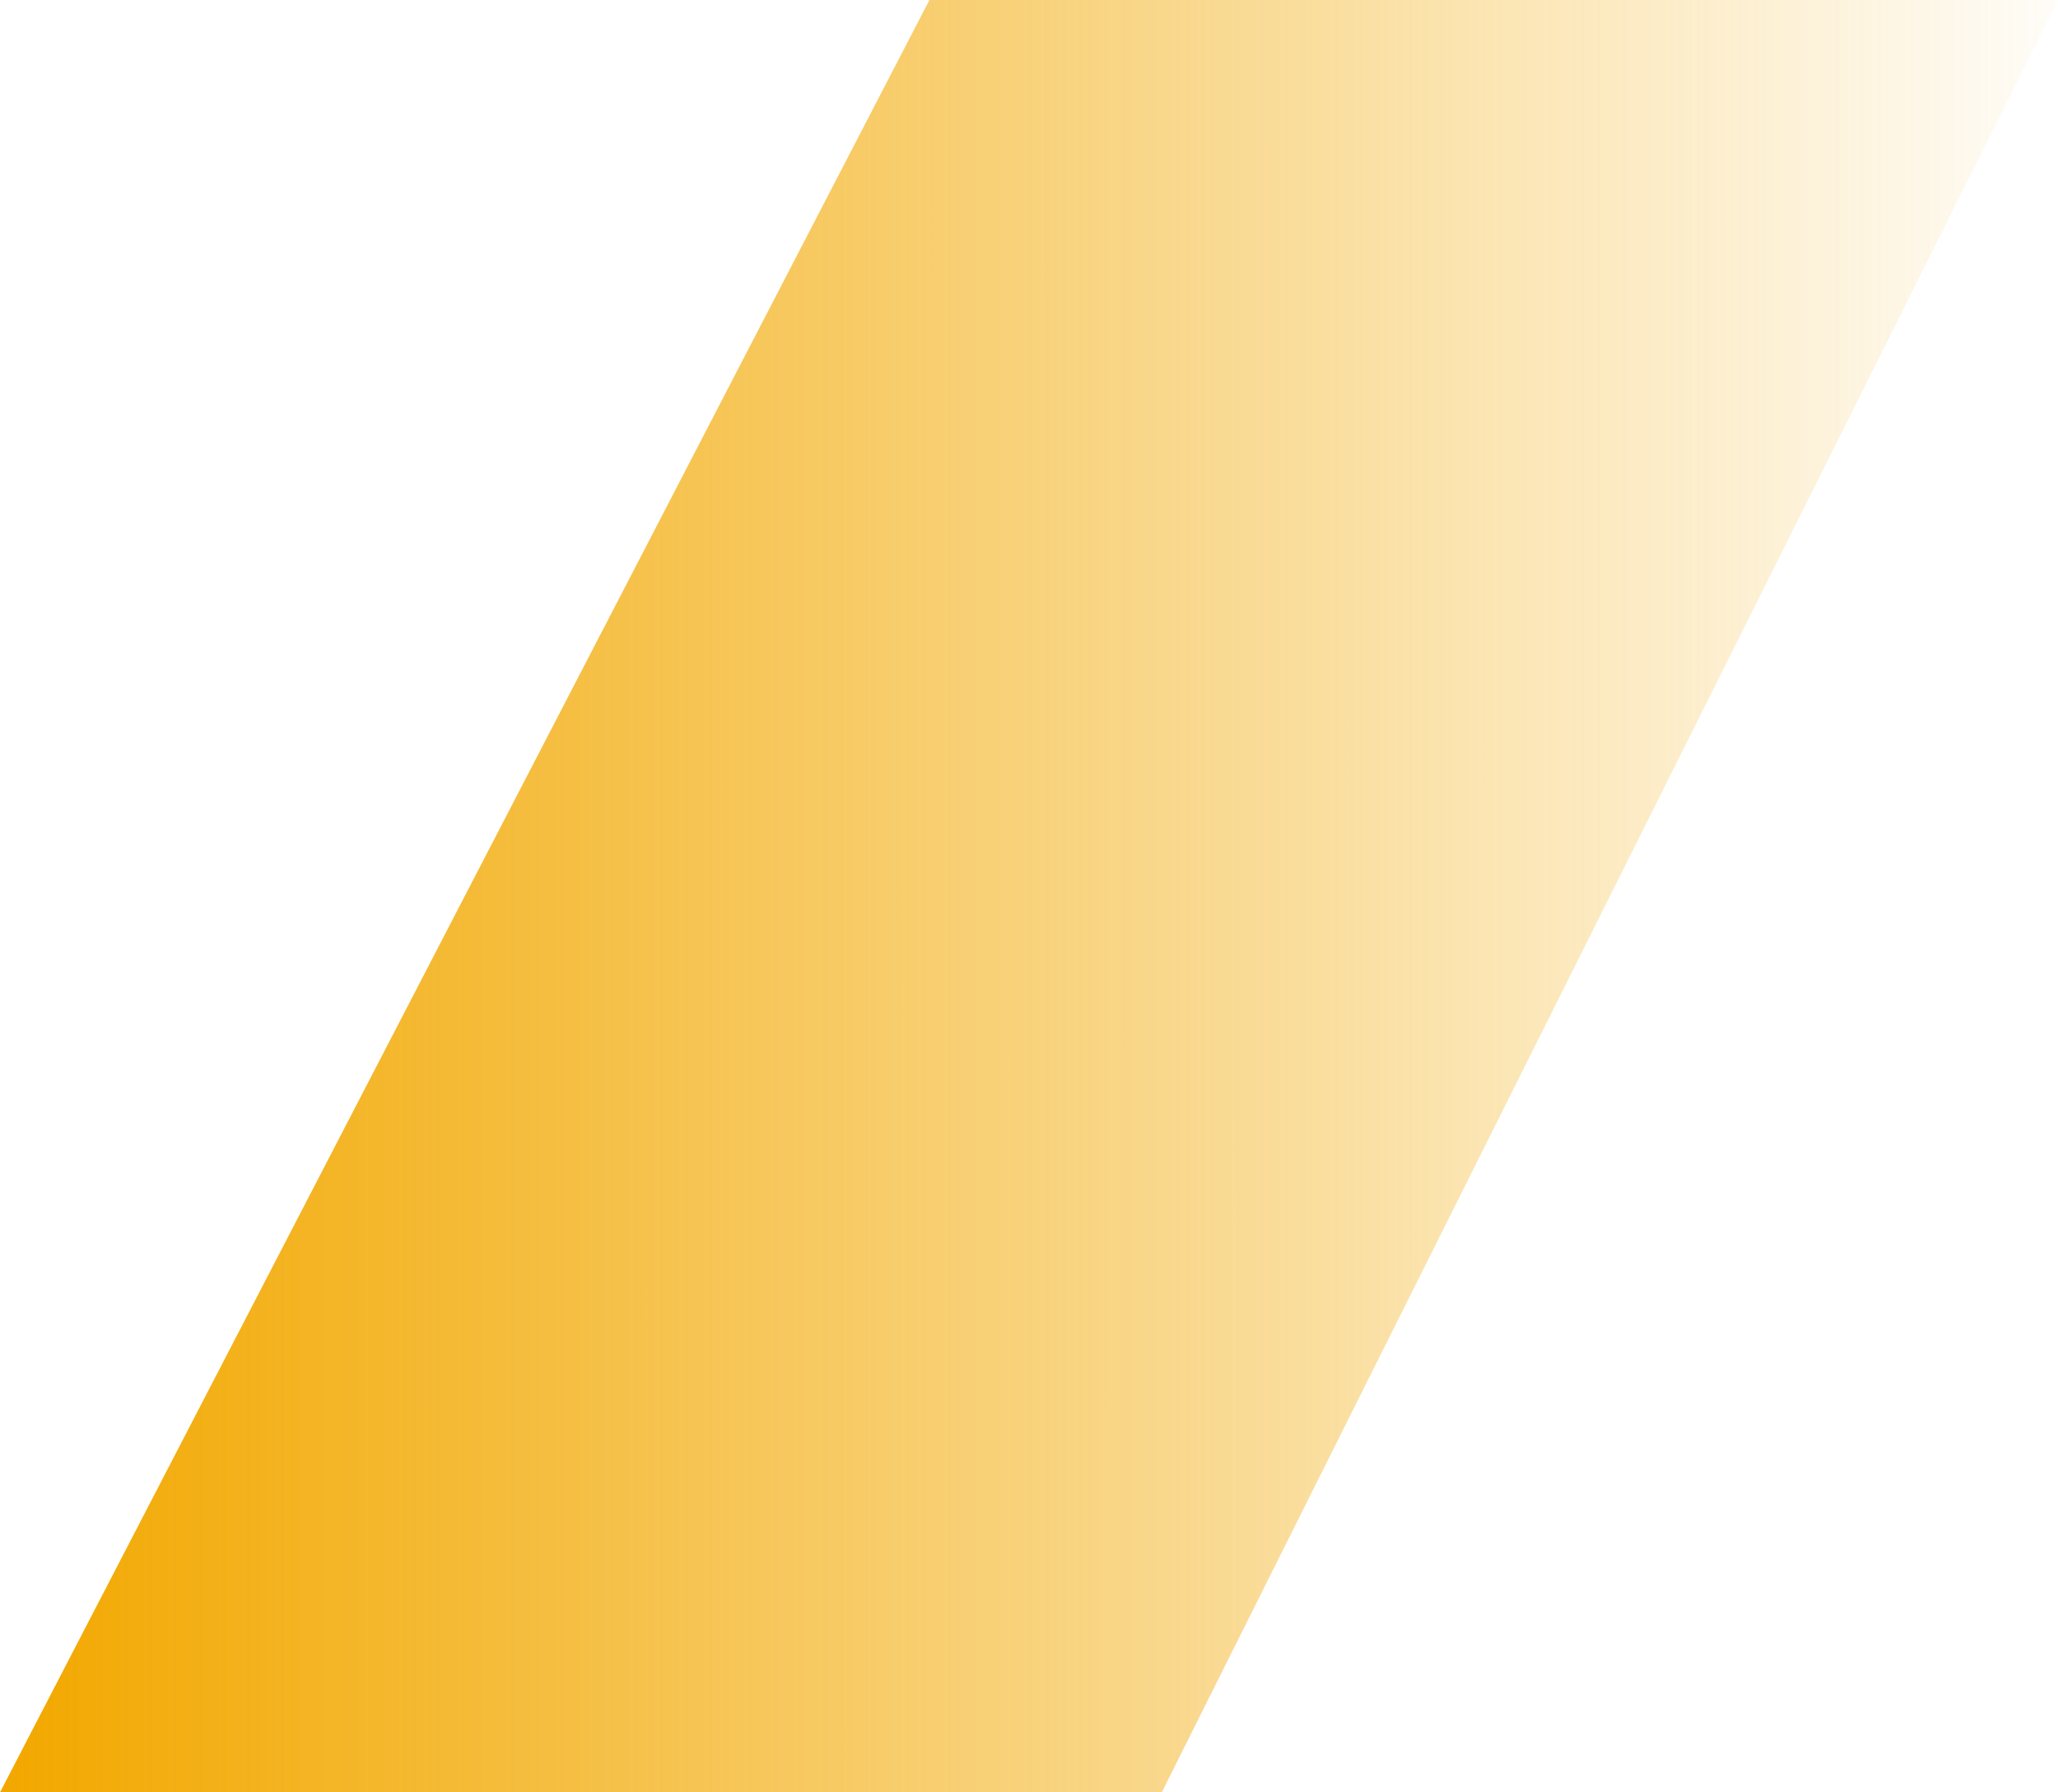
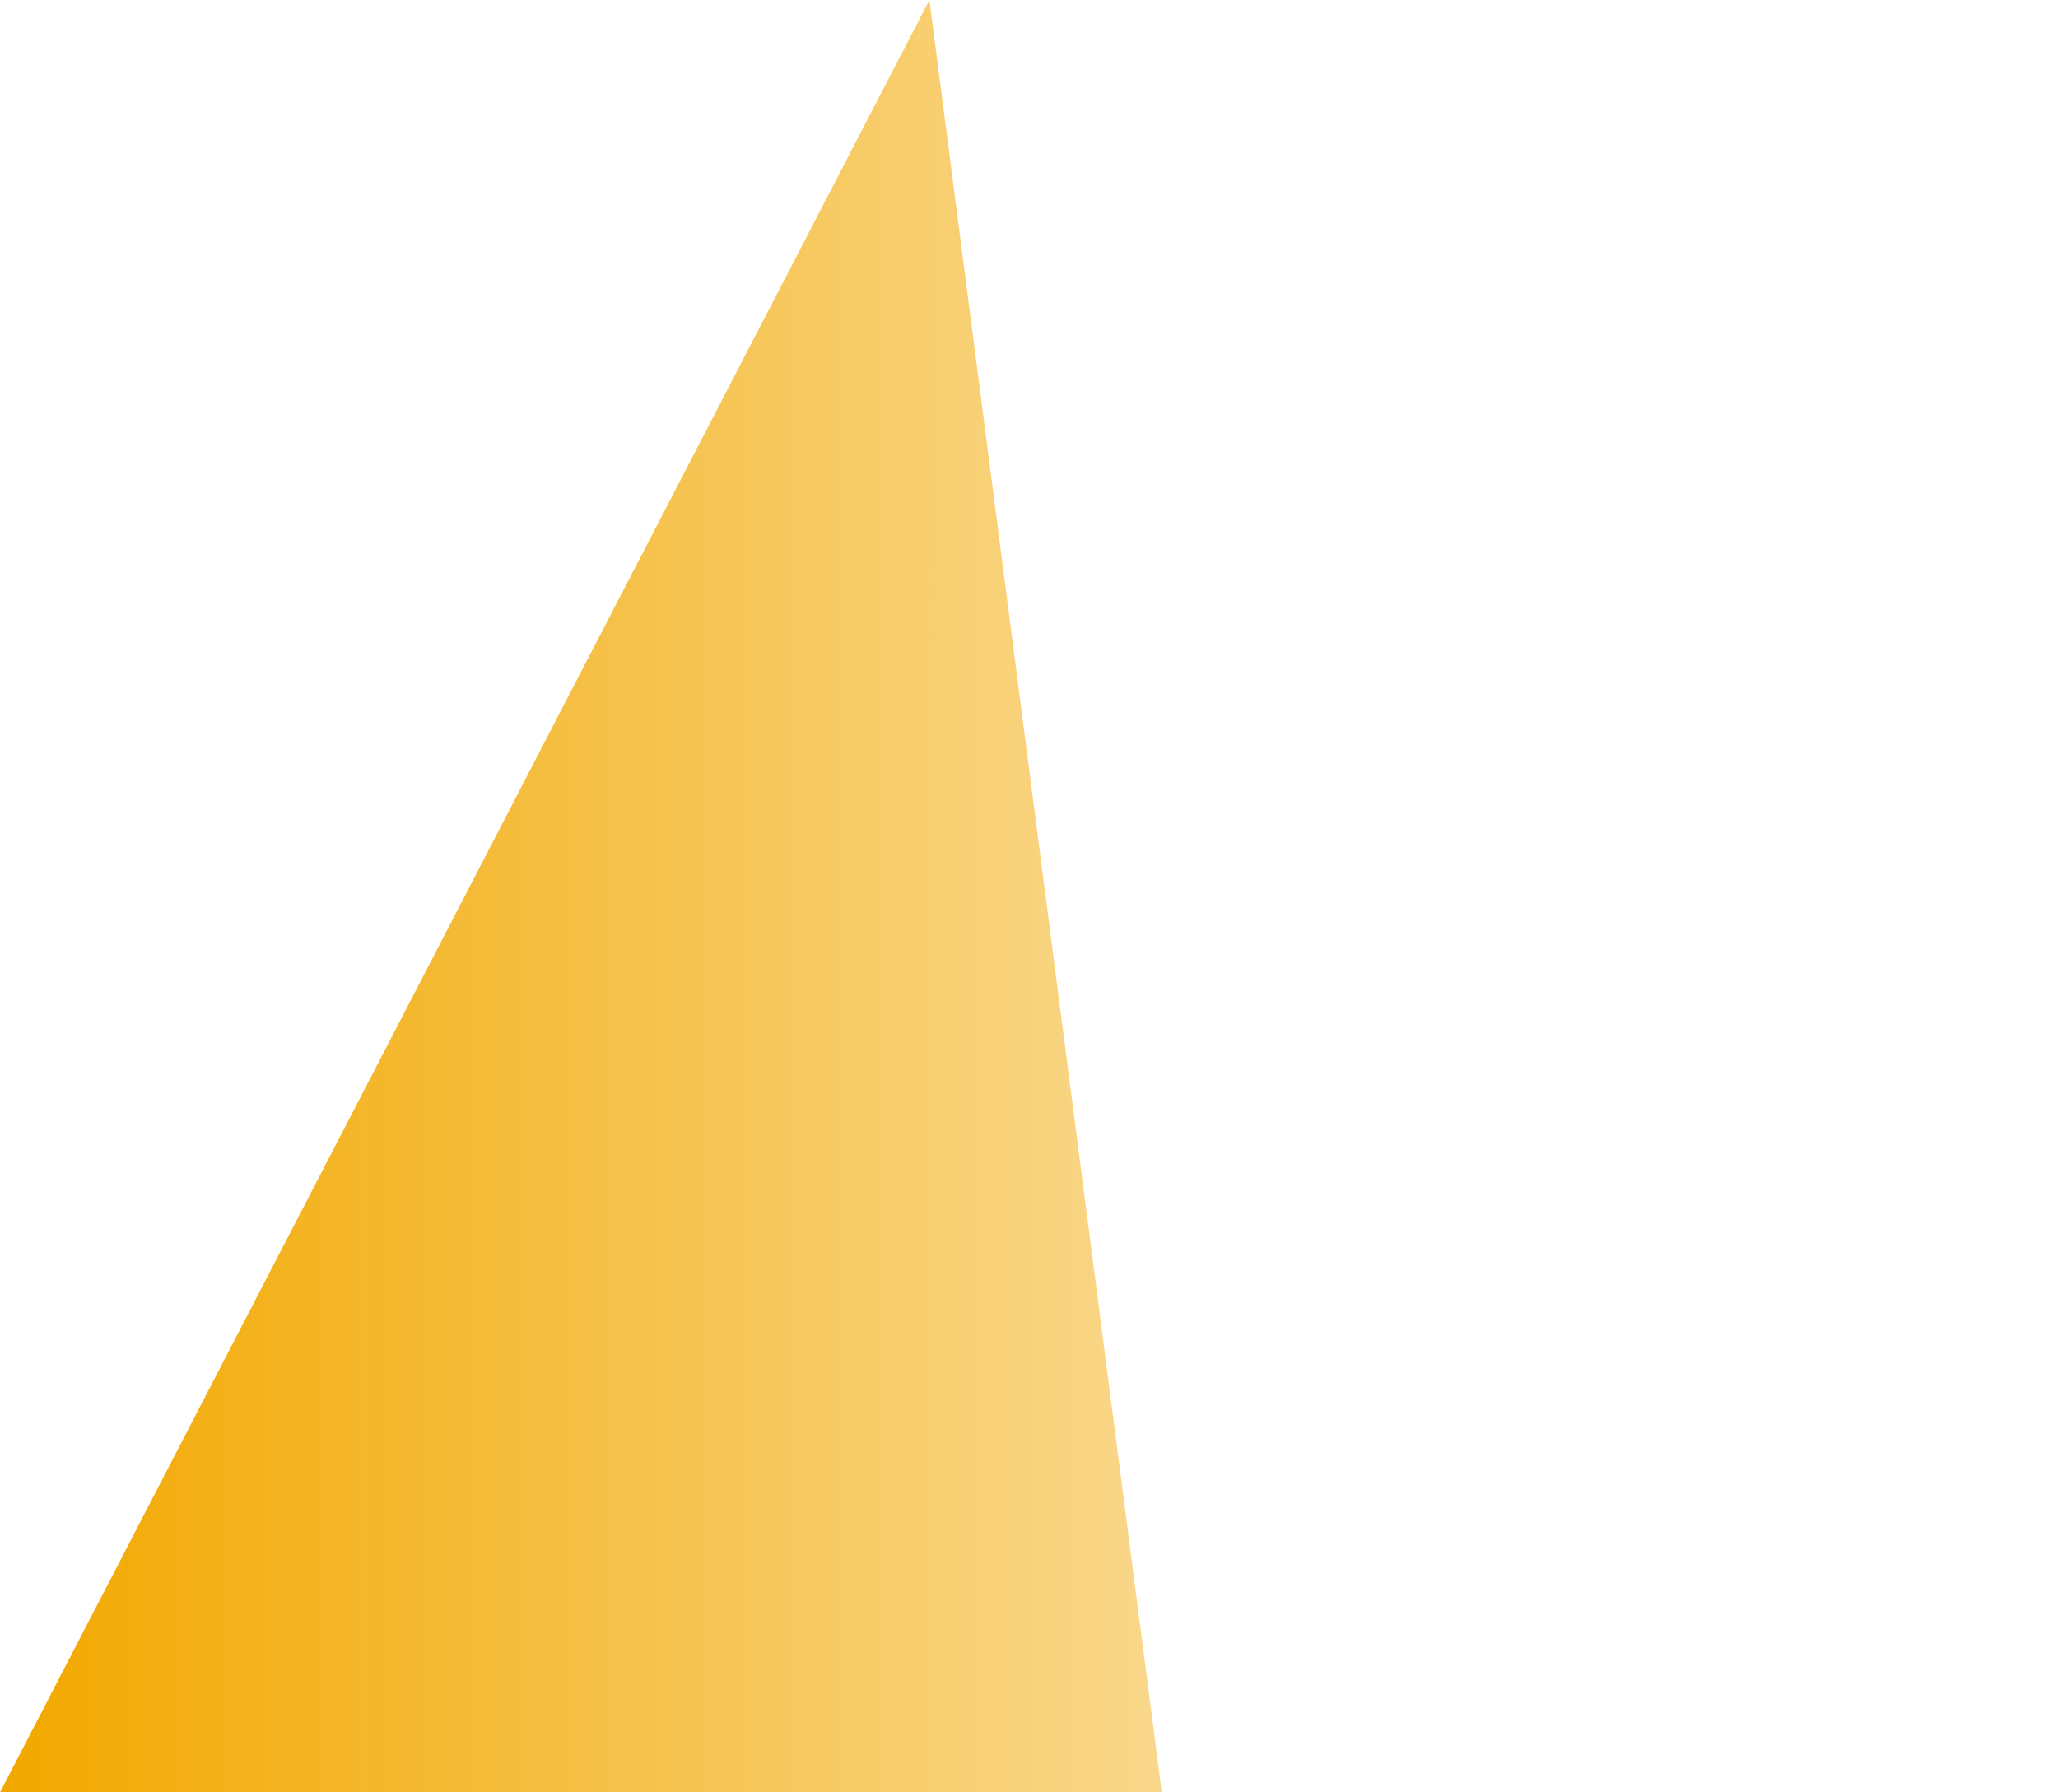
<svg xmlns="http://www.w3.org/2000/svg" width="124" height="108" viewBox="0 0 124 108" fill="none">
-   <path d="M0 108L56 0H124L70 108H0Z" fill="url(#paint0_linear_450_44)" />
+   <path d="M0 108L56 0L70 108H0Z" fill="url(#paint0_linear_450_44)" />
  <defs>
    <linearGradient id="paint0_linear_450_44" x1="0.975" y1="58" x2="127.484" y2="57.98" gradientUnits="userSpaceOnUse">
      <stop stop-color="#F2A800" />
      <stop offset="1" stop-color="#F2A800" stop-opacity="0" />
    </linearGradient>
  </defs>
</svg>